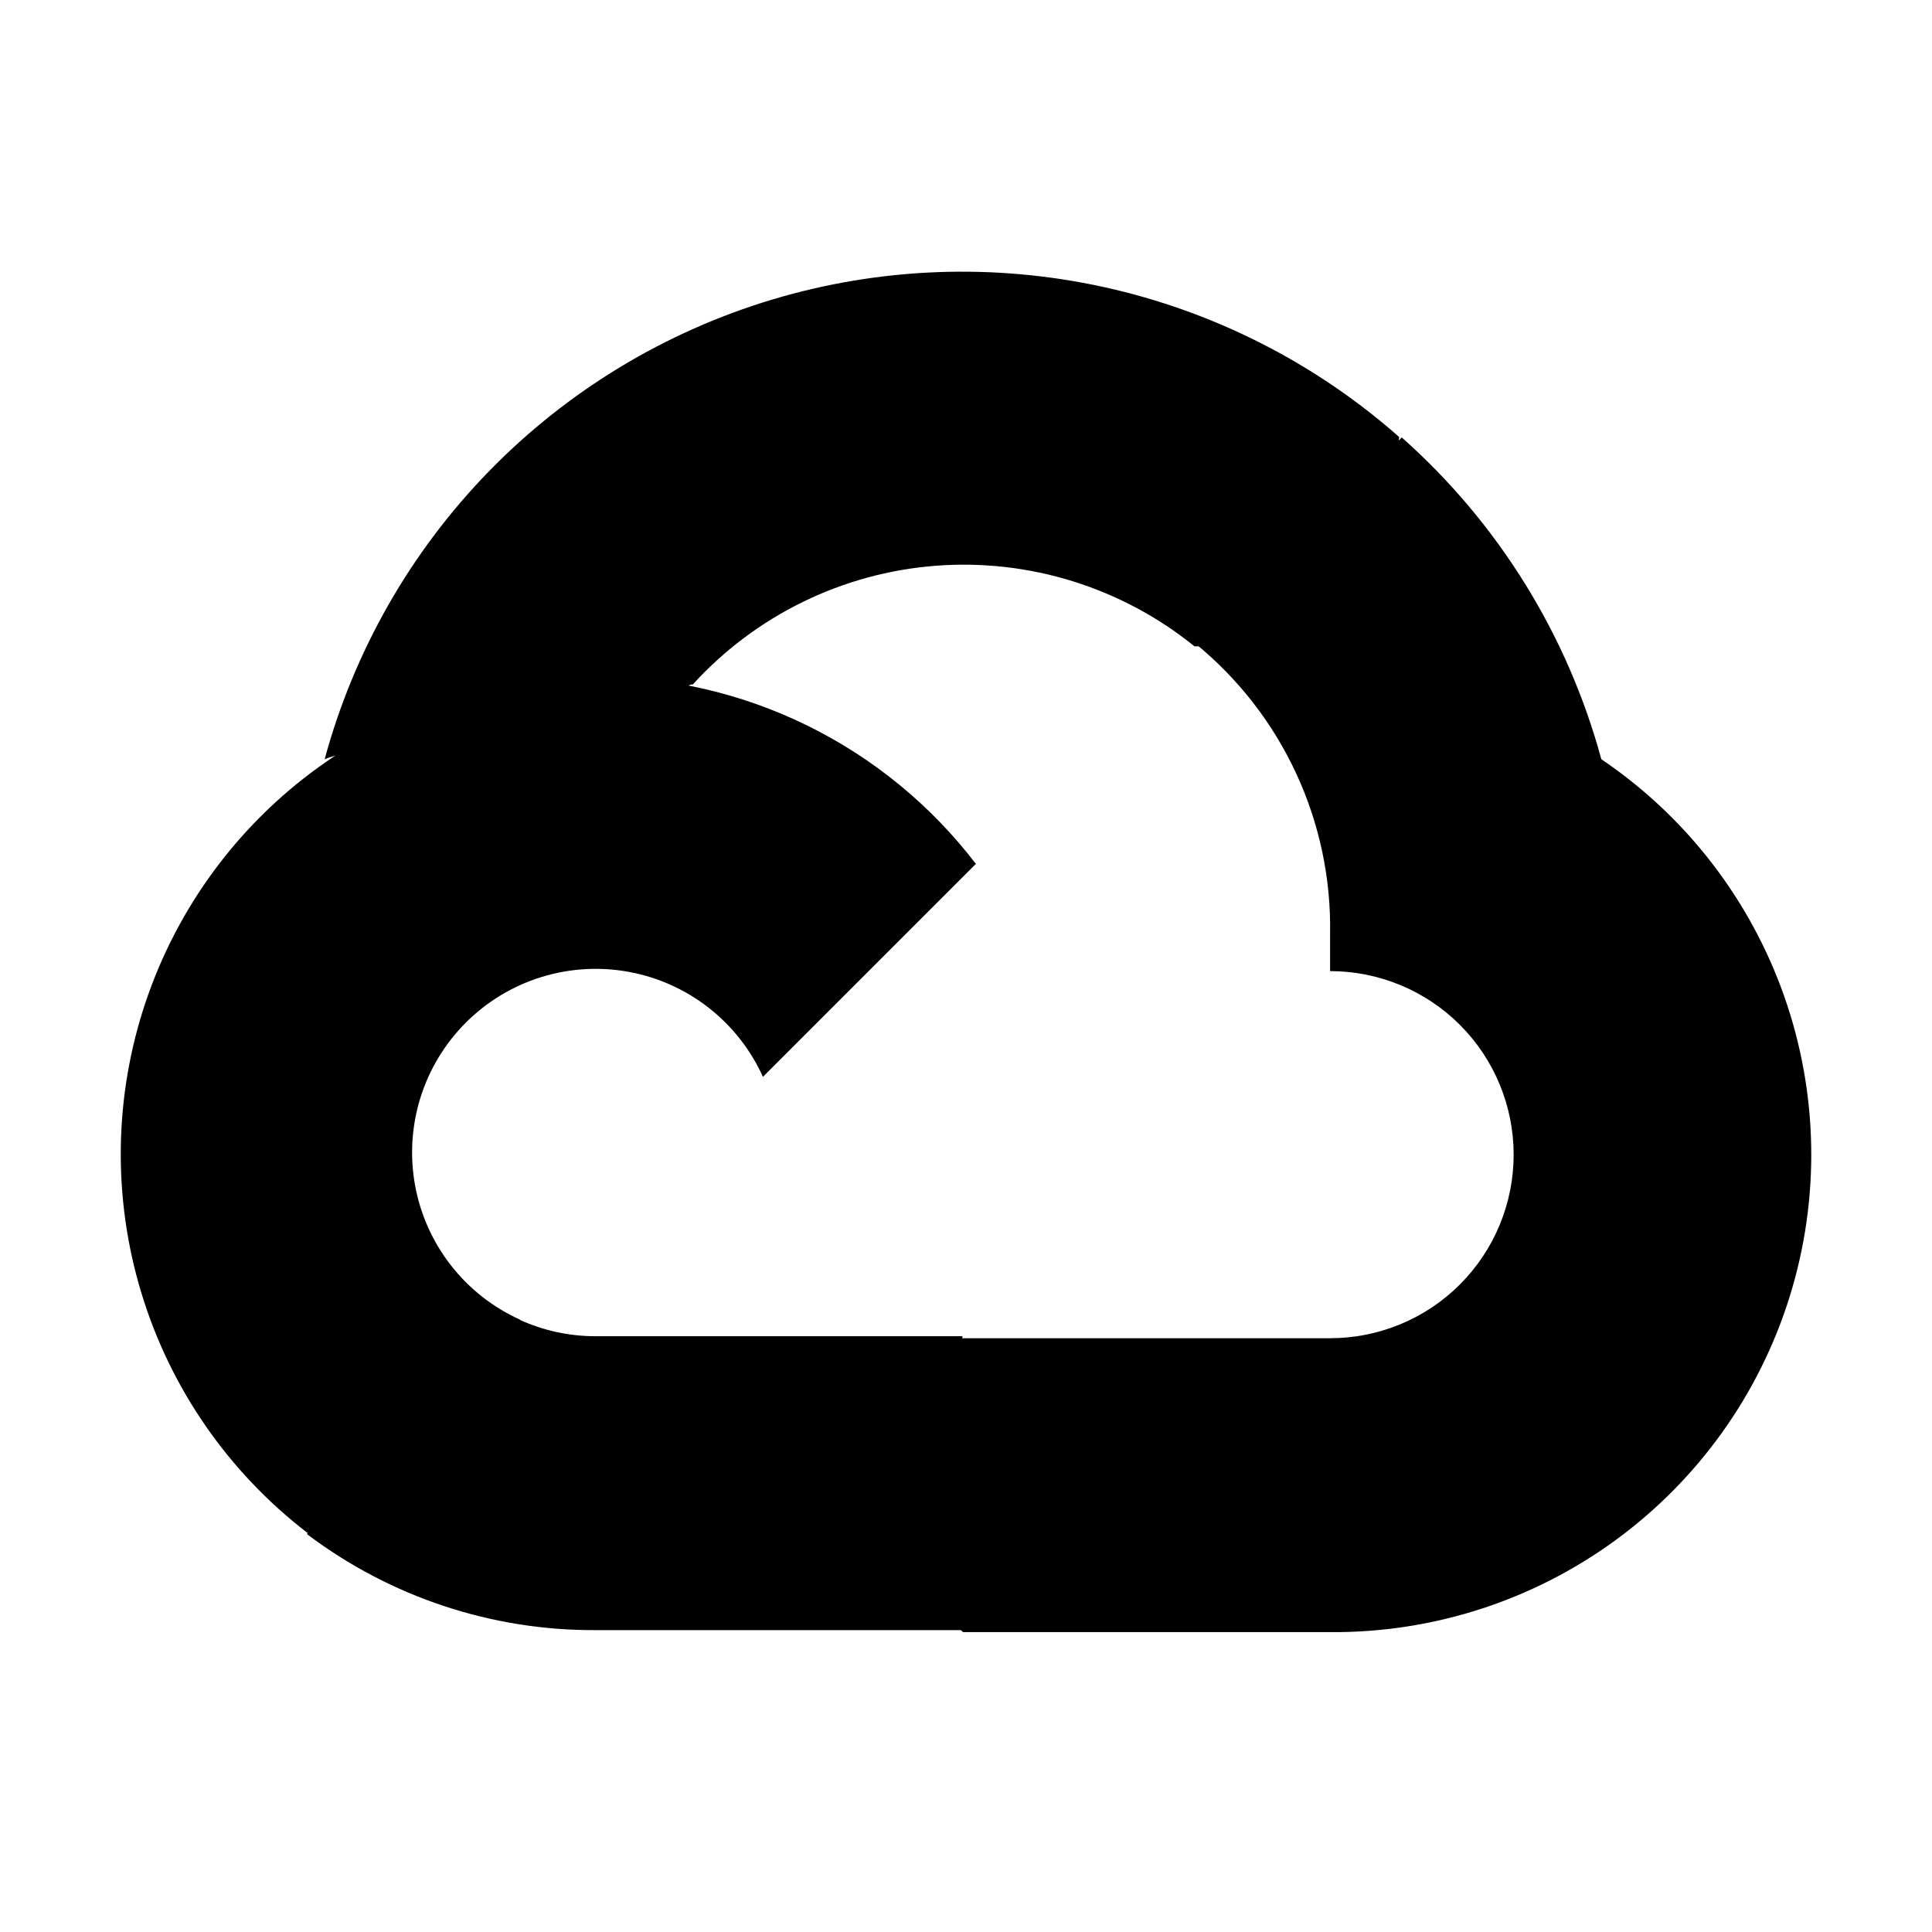
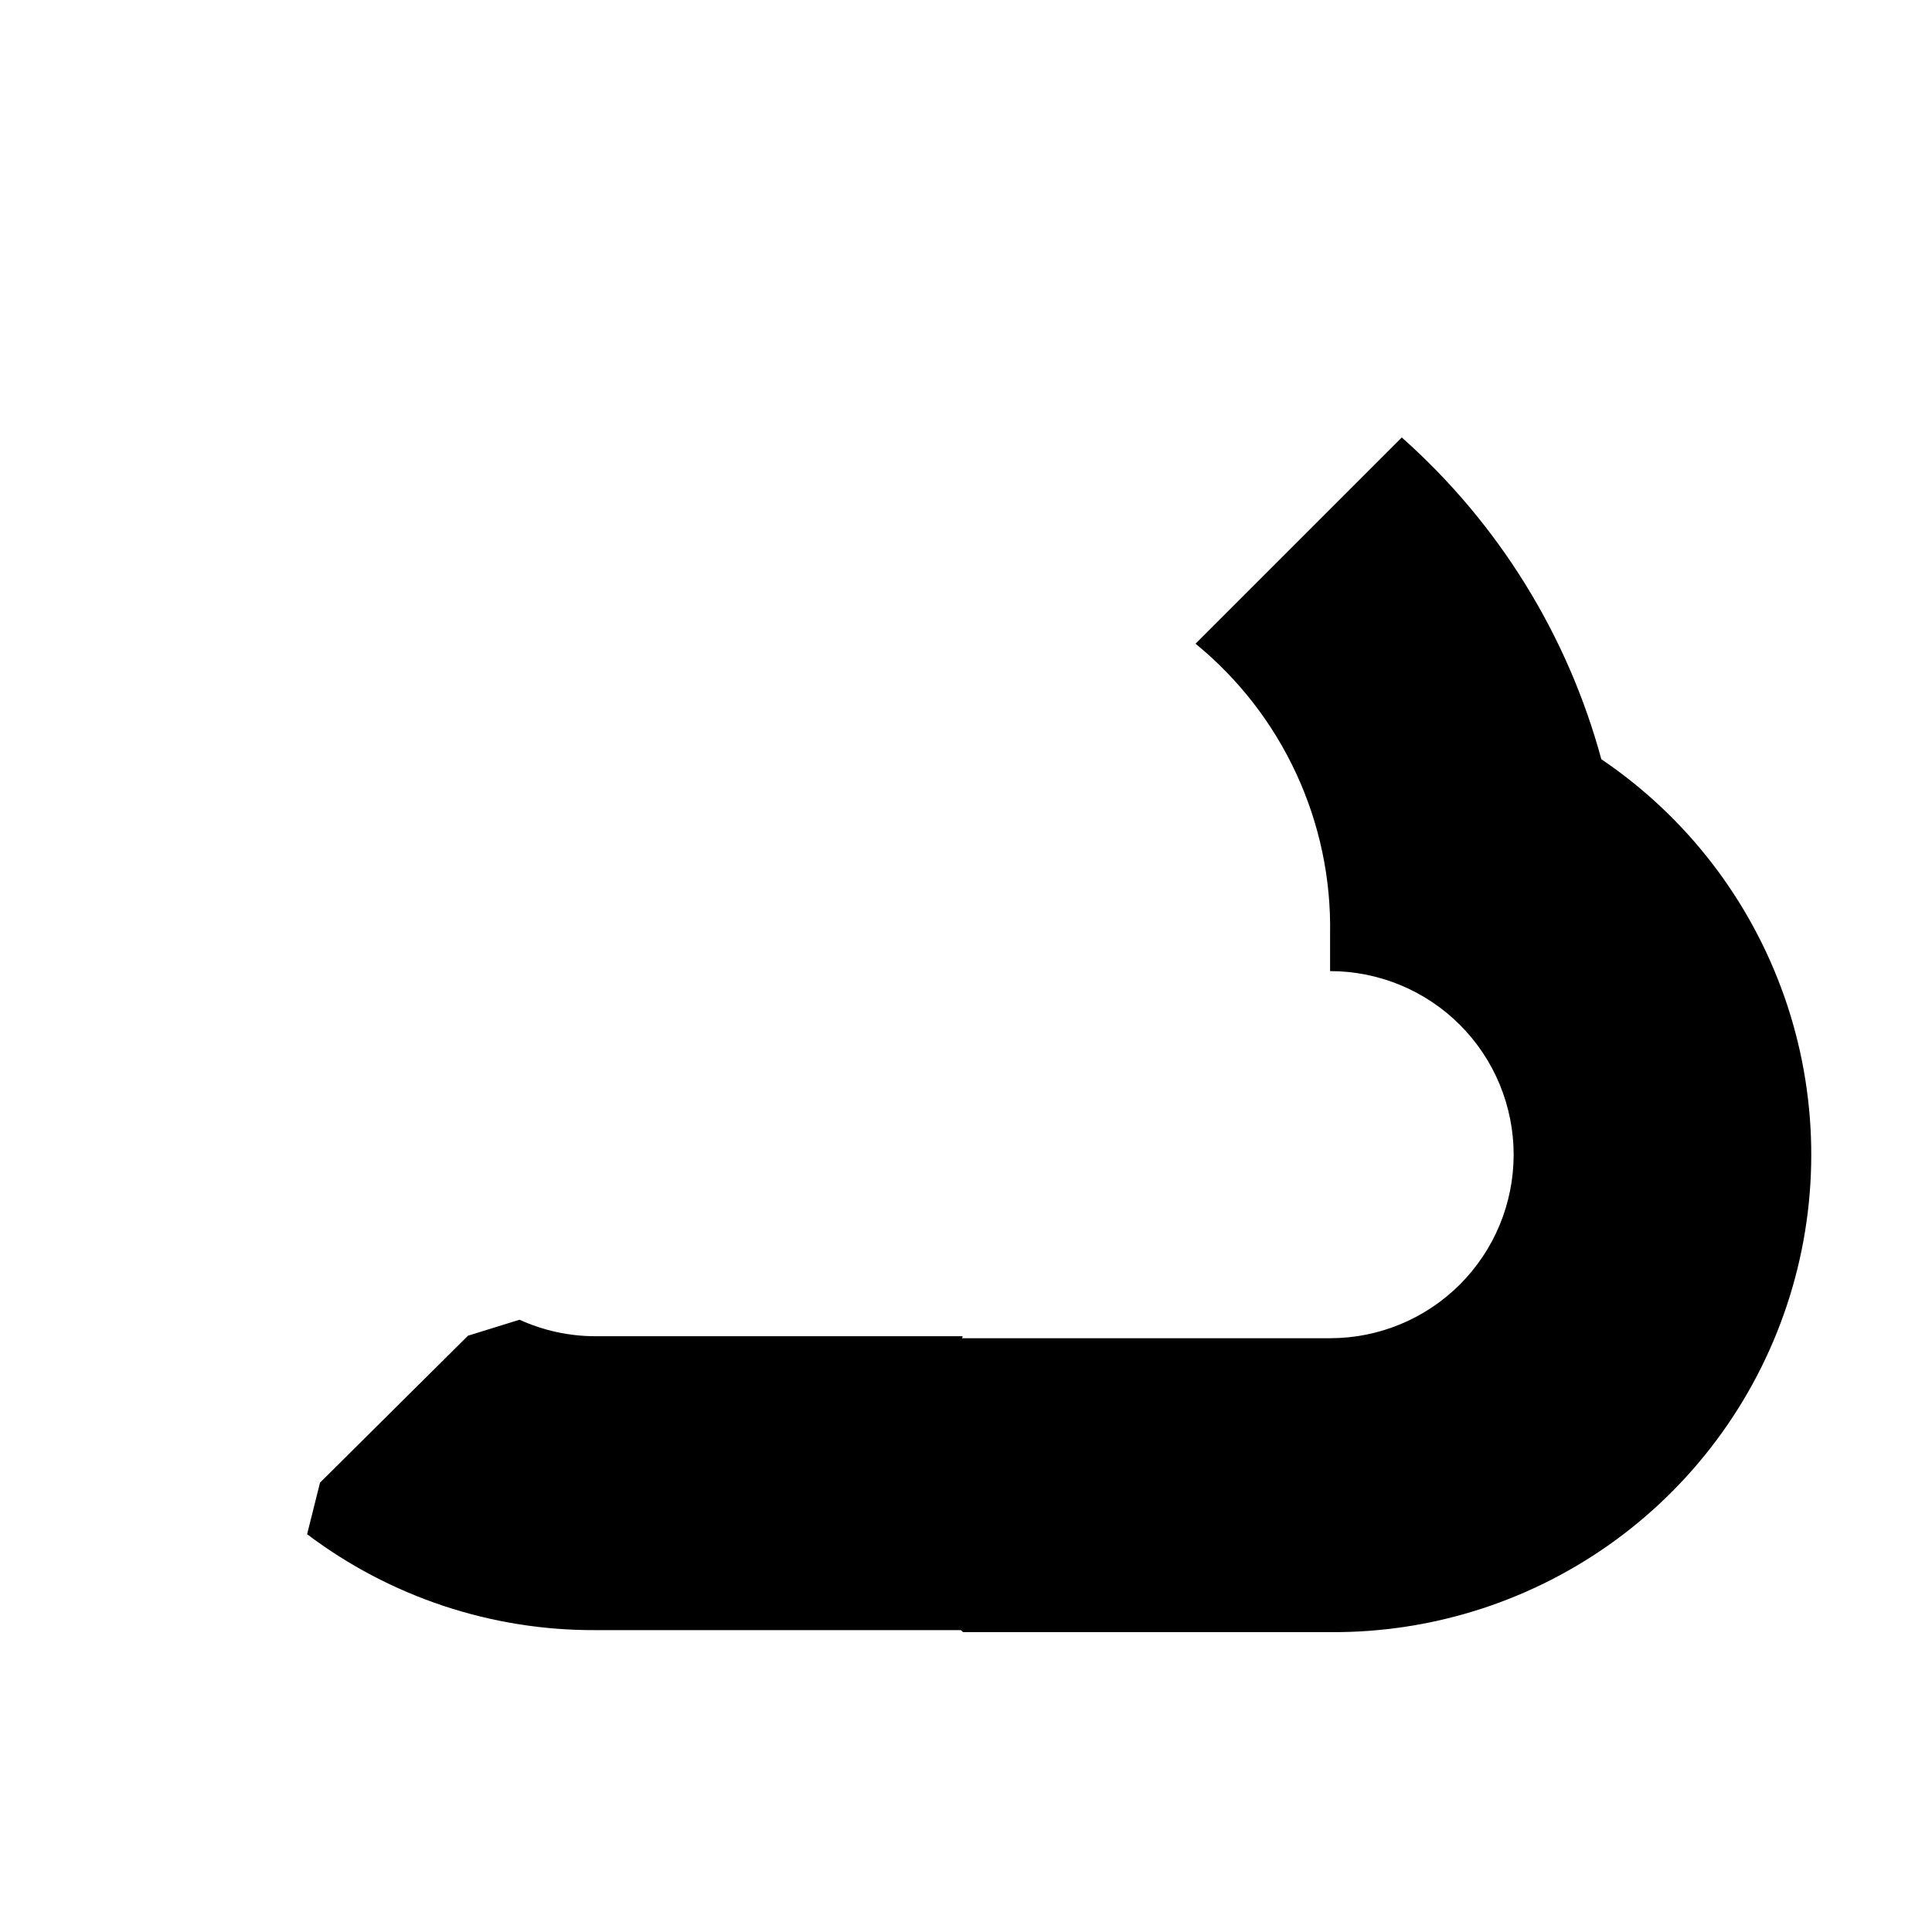
<svg xmlns="http://www.w3.org/2000/svg" width="56" height="56" viewBox="0 0 56 56" fill="none">
-   <path d="M34.592 18.734H36.087L40.346 14.475L40.555 12.666C38.115 10.513 35.166 9.017 31.988 8.319C28.808 7.622 25.504 7.747 22.387 8.682C19.27 9.617 16.442 11.331 14.171 13.662C11.901 15.994 10.262 18.866 9.41 22.007C9.884 21.812 10.41 21.781 10.904 21.917L19.423 20.512C19.423 20.512 19.856 19.795 20.081 19.84C21.906 17.835 24.428 16.604 27.132 16.398C29.835 16.193 32.515 17.029 34.622 18.734H34.592Z" fill="black" />
  <path d="M46.415 22.006C45.436 18.4 43.425 15.159 40.631 12.68L34.653 18.658C35.899 19.676 36.897 20.963 37.573 22.424C38.249 23.884 38.584 25.478 38.553 27.087V28.148C39.252 28.148 39.944 28.286 40.59 28.553C41.235 28.82 41.822 29.212 42.316 29.706C42.81 30.2 43.202 30.787 43.469 31.432C43.736 32.078 43.874 32.77 43.874 33.468C43.874 34.167 43.736 34.859 43.469 35.505C43.202 36.15 42.81 36.736 42.316 37.231C41.822 37.725 41.235 38.117 40.59 38.384C39.944 38.651 39.252 38.789 38.553 38.789H27.913L26.852 39.865V46.247L27.913 47.308H38.553C41.525 47.331 44.425 46.397 46.825 44.644C49.224 42.891 50.996 40.413 51.877 37.575C52.759 34.737 52.704 31.691 51.72 28.887C50.736 26.083 48.876 23.67 46.415 22.006Z" fill="black" />
  <path d="M17.256 47.25H27.897V38.731H17.256C16.498 38.731 15.749 38.568 15.059 38.253L13.565 38.716L9.276 42.975L8.902 44.47C11.307 46.286 14.242 47.263 17.256 47.25Z" fill="black" />
-   <path d="M17.256 19.615C14.373 19.632 11.568 20.55 9.231 22.239C6.894 23.928 5.144 26.305 4.224 29.037C3.304 31.77 3.26 34.721 4.099 37.48C4.937 40.239 6.617 42.666 8.902 44.424L15.075 38.252C14.29 37.897 13.603 37.358 13.073 36.68C12.543 36.002 12.186 35.205 12.031 34.358C11.877 33.511 11.93 32.64 12.186 31.818C12.443 30.997 12.894 30.25 13.503 29.641C14.112 29.032 14.859 28.58 15.68 28.324C16.502 28.068 17.374 28.014 18.22 28.169C19.067 28.323 19.864 28.681 20.542 29.211C21.22 29.741 21.759 30.428 22.114 31.212L28.286 25.04C26.991 23.346 25.321 21.976 23.407 21.034C21.494 20.093 19.389 19.607 17.256 19.615Z" fill="black" />
</svg>